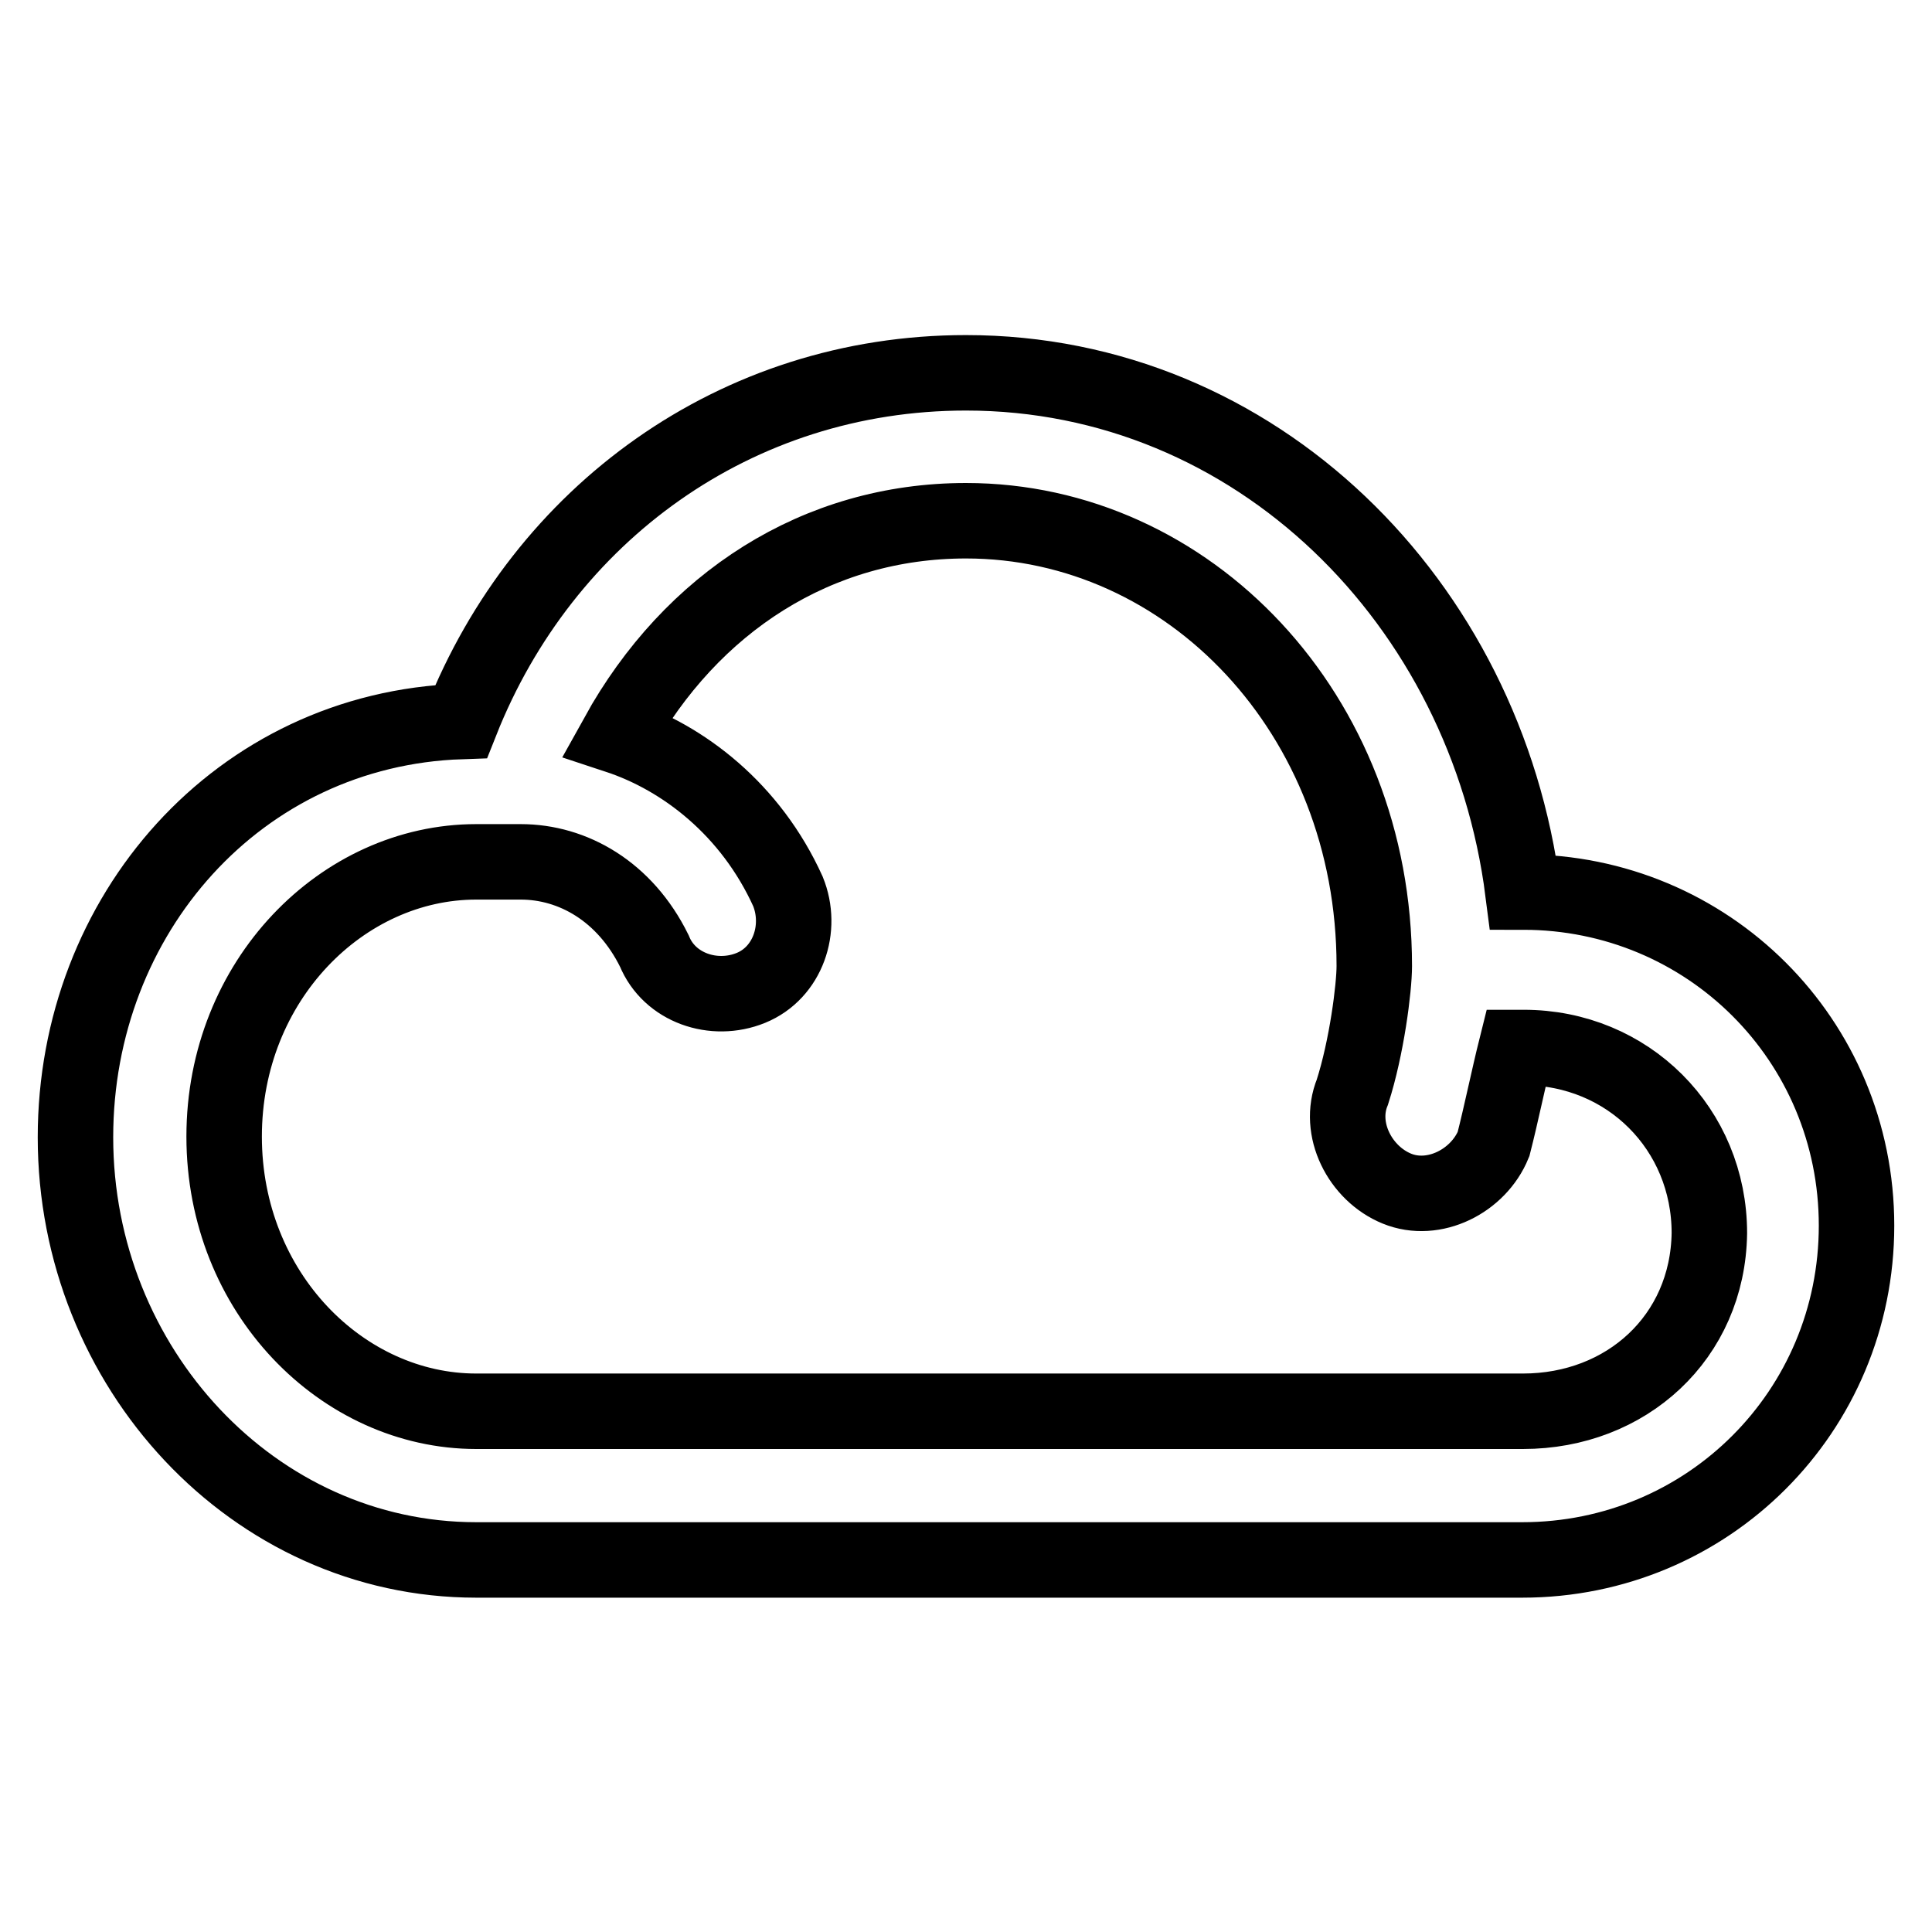
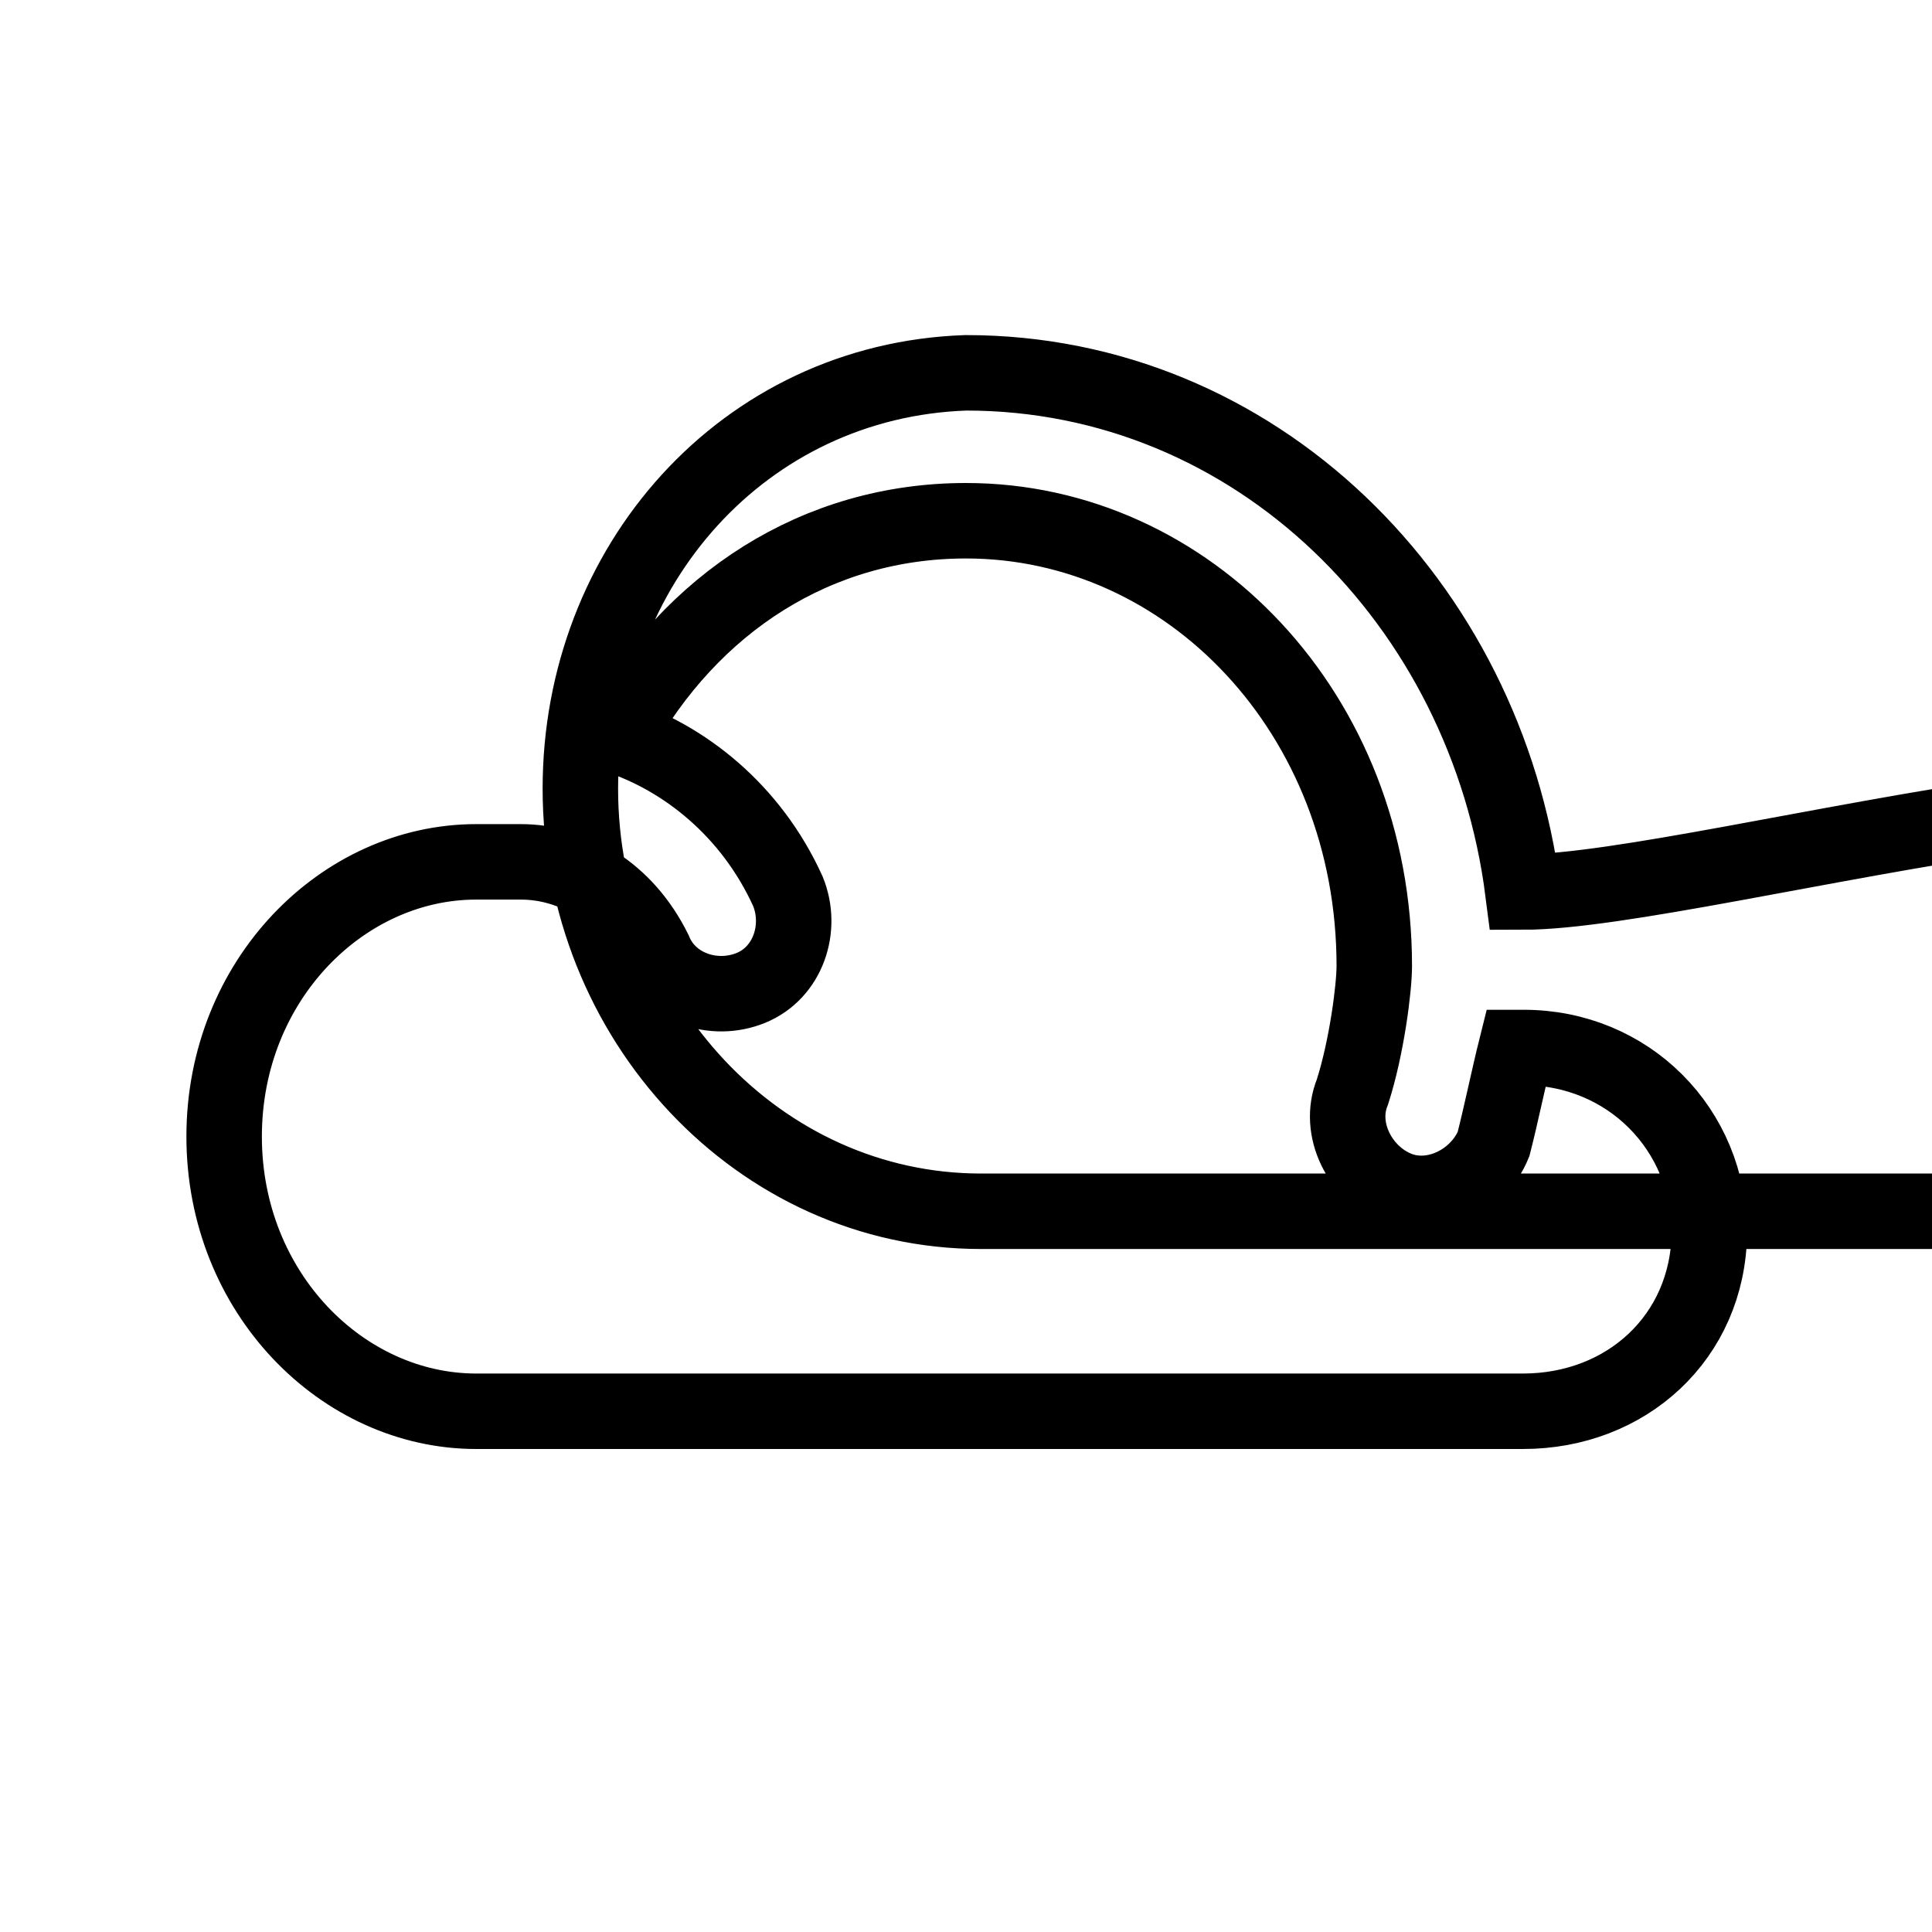
<svg xmlns="http://www.w3.org/2000/svg" version="1.1" x="0px" y="0px" viewBox="0 0 256 256" enable-background="new 0 0 256 256" xml:space="preserve">
  <g>
-     <path stroke-width="10" fill-opacity="0" stroke="#000000" d="M201.8,118.2c-4.9-38.4-35.4-68.8-73.8-68.8c-30.5,0-56,18.7-66.9,46.2c-29.5,1-51.1,25.6-51.1,55.1 c0,30.5,23.6,56,53.1,56h138.6c24.6,0,44.3-19.7,44.3-44.3S226.3,118.2,201.8,118.2z M201.8,187H63.1c-17.7,0-33.4-15.7-33.4-36.4 s15.7-36.4,33.4-36.4H69c6.9,0,13.8,3.9,17.7,11.8c2,4.9,7.9,6.9,12.8,4.9c4.9-2,6.9-7.9,4.9-12.8c-4.9-10.8-13.8-17.7-22.6-20.6 C91.6,79.8,108.3,69,128,69c29.5,0,54.1,25.6,54.1,59c0,2.9-1,10.8-2.9,16.7c-2,4.9,1,10.8,5.9,12.8c4.9,2,10.8-1,12.8-5.9 c1-3.9,2-8.8,3-12.8h1c13.8,0,24.6,10.8,24.6,24.6C226.3,177.2,215.5,187,201.8,187z" />
+     <path stroke-width="10" fill-opacity="0" stroke="#000000" d="M201.8,118.2c-4.9-38.4-35.4-68.8-73.8-68.8c-29.5,1-51.1,25.6-51.1,55.1 c0,30.5,23.6,56,53.1,56h138.6c24.6,0,44.3-19.7,44.3-44.3S226.3,118.2,201.8,118.2z M201.8,187H63.1c-17.7,0-33.4-15.7-33.4-36.4 s15.7-36.4,33.4-36.4H69c6.9,0,13.8,3.9,17.7,11.8c2,4.9,7.9,6.9,12.8,4.9c4.9-2,6.9-7.9,4.9-12.8c-4.9-10.8-13.8-17.7-22.6-20.6 C91.6,79.8,108.3,69,128,69c29.5,0,54.1,25.6,54.1,59c0,2.9-1,10.8-2.9,16.7c-2,4.9,1,10.8,5.9,12.8c4.9,2,10.8-1,12.8-5.9 c1-3.9,2-8.8,3-12.8h1c13.8,0,24.6,10.8,24.6,24.6C226.3,177.2,215.5,187,201.8,187z" />
  </g>
</svg>